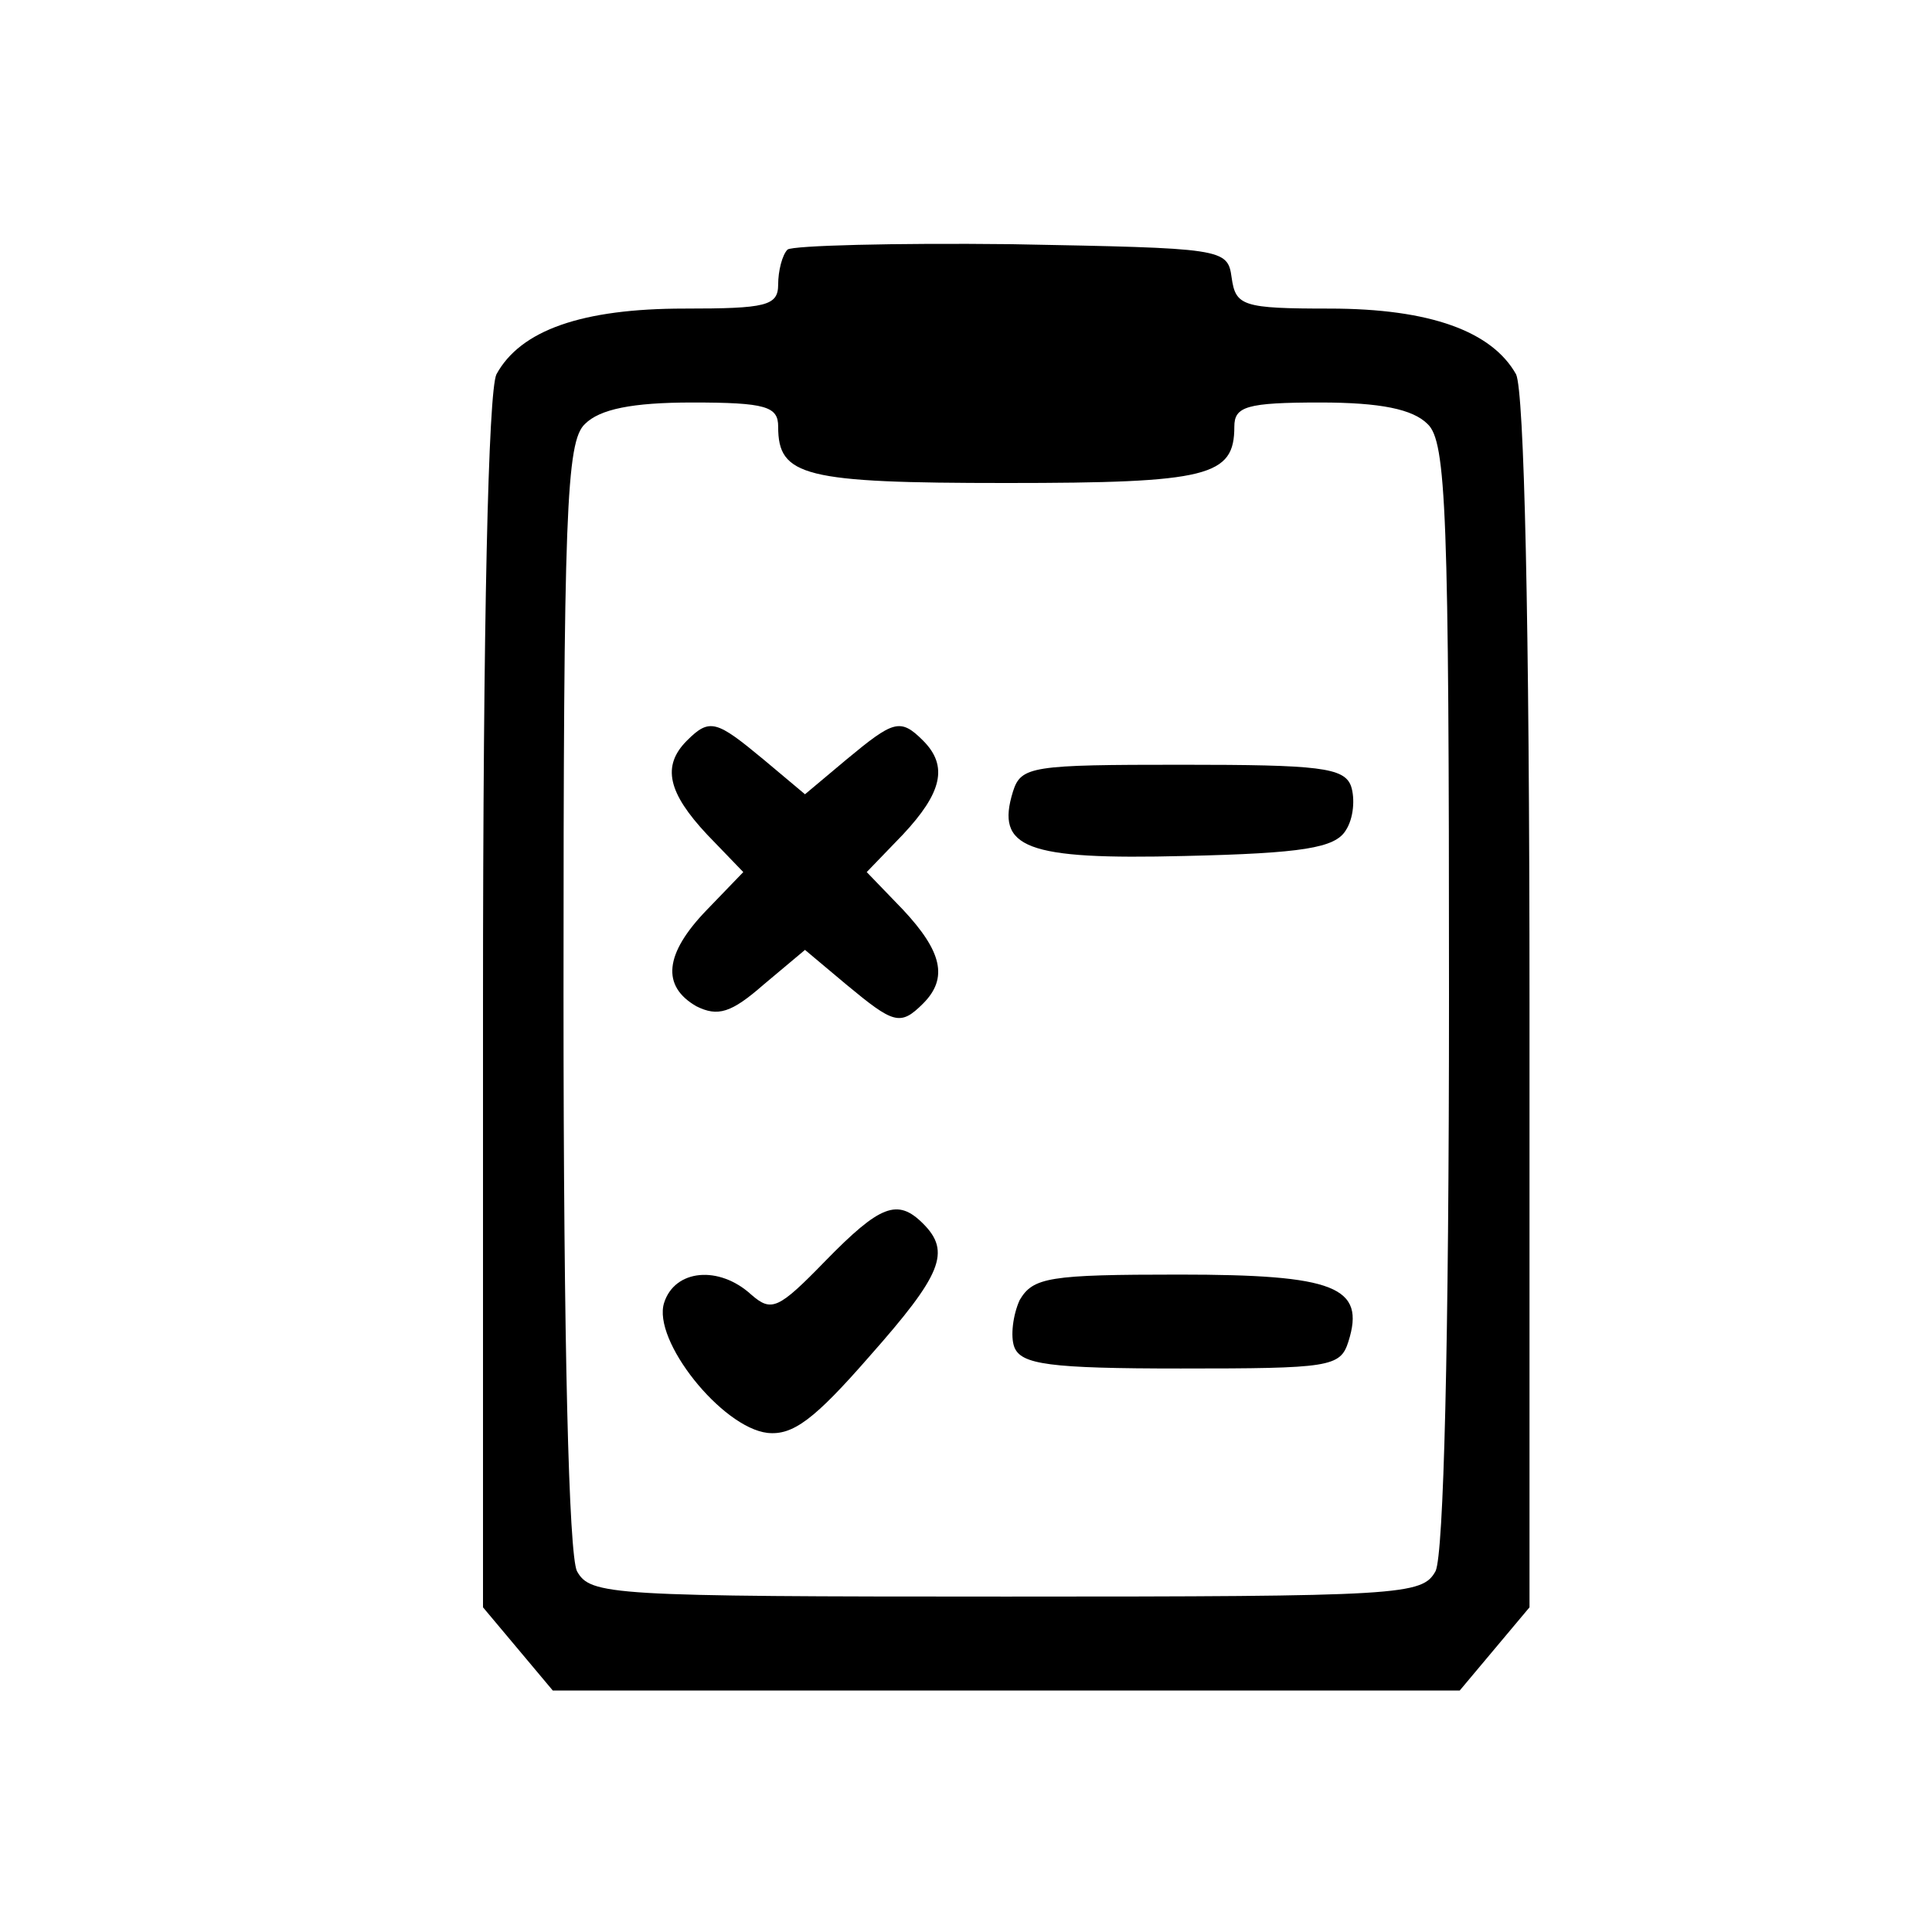
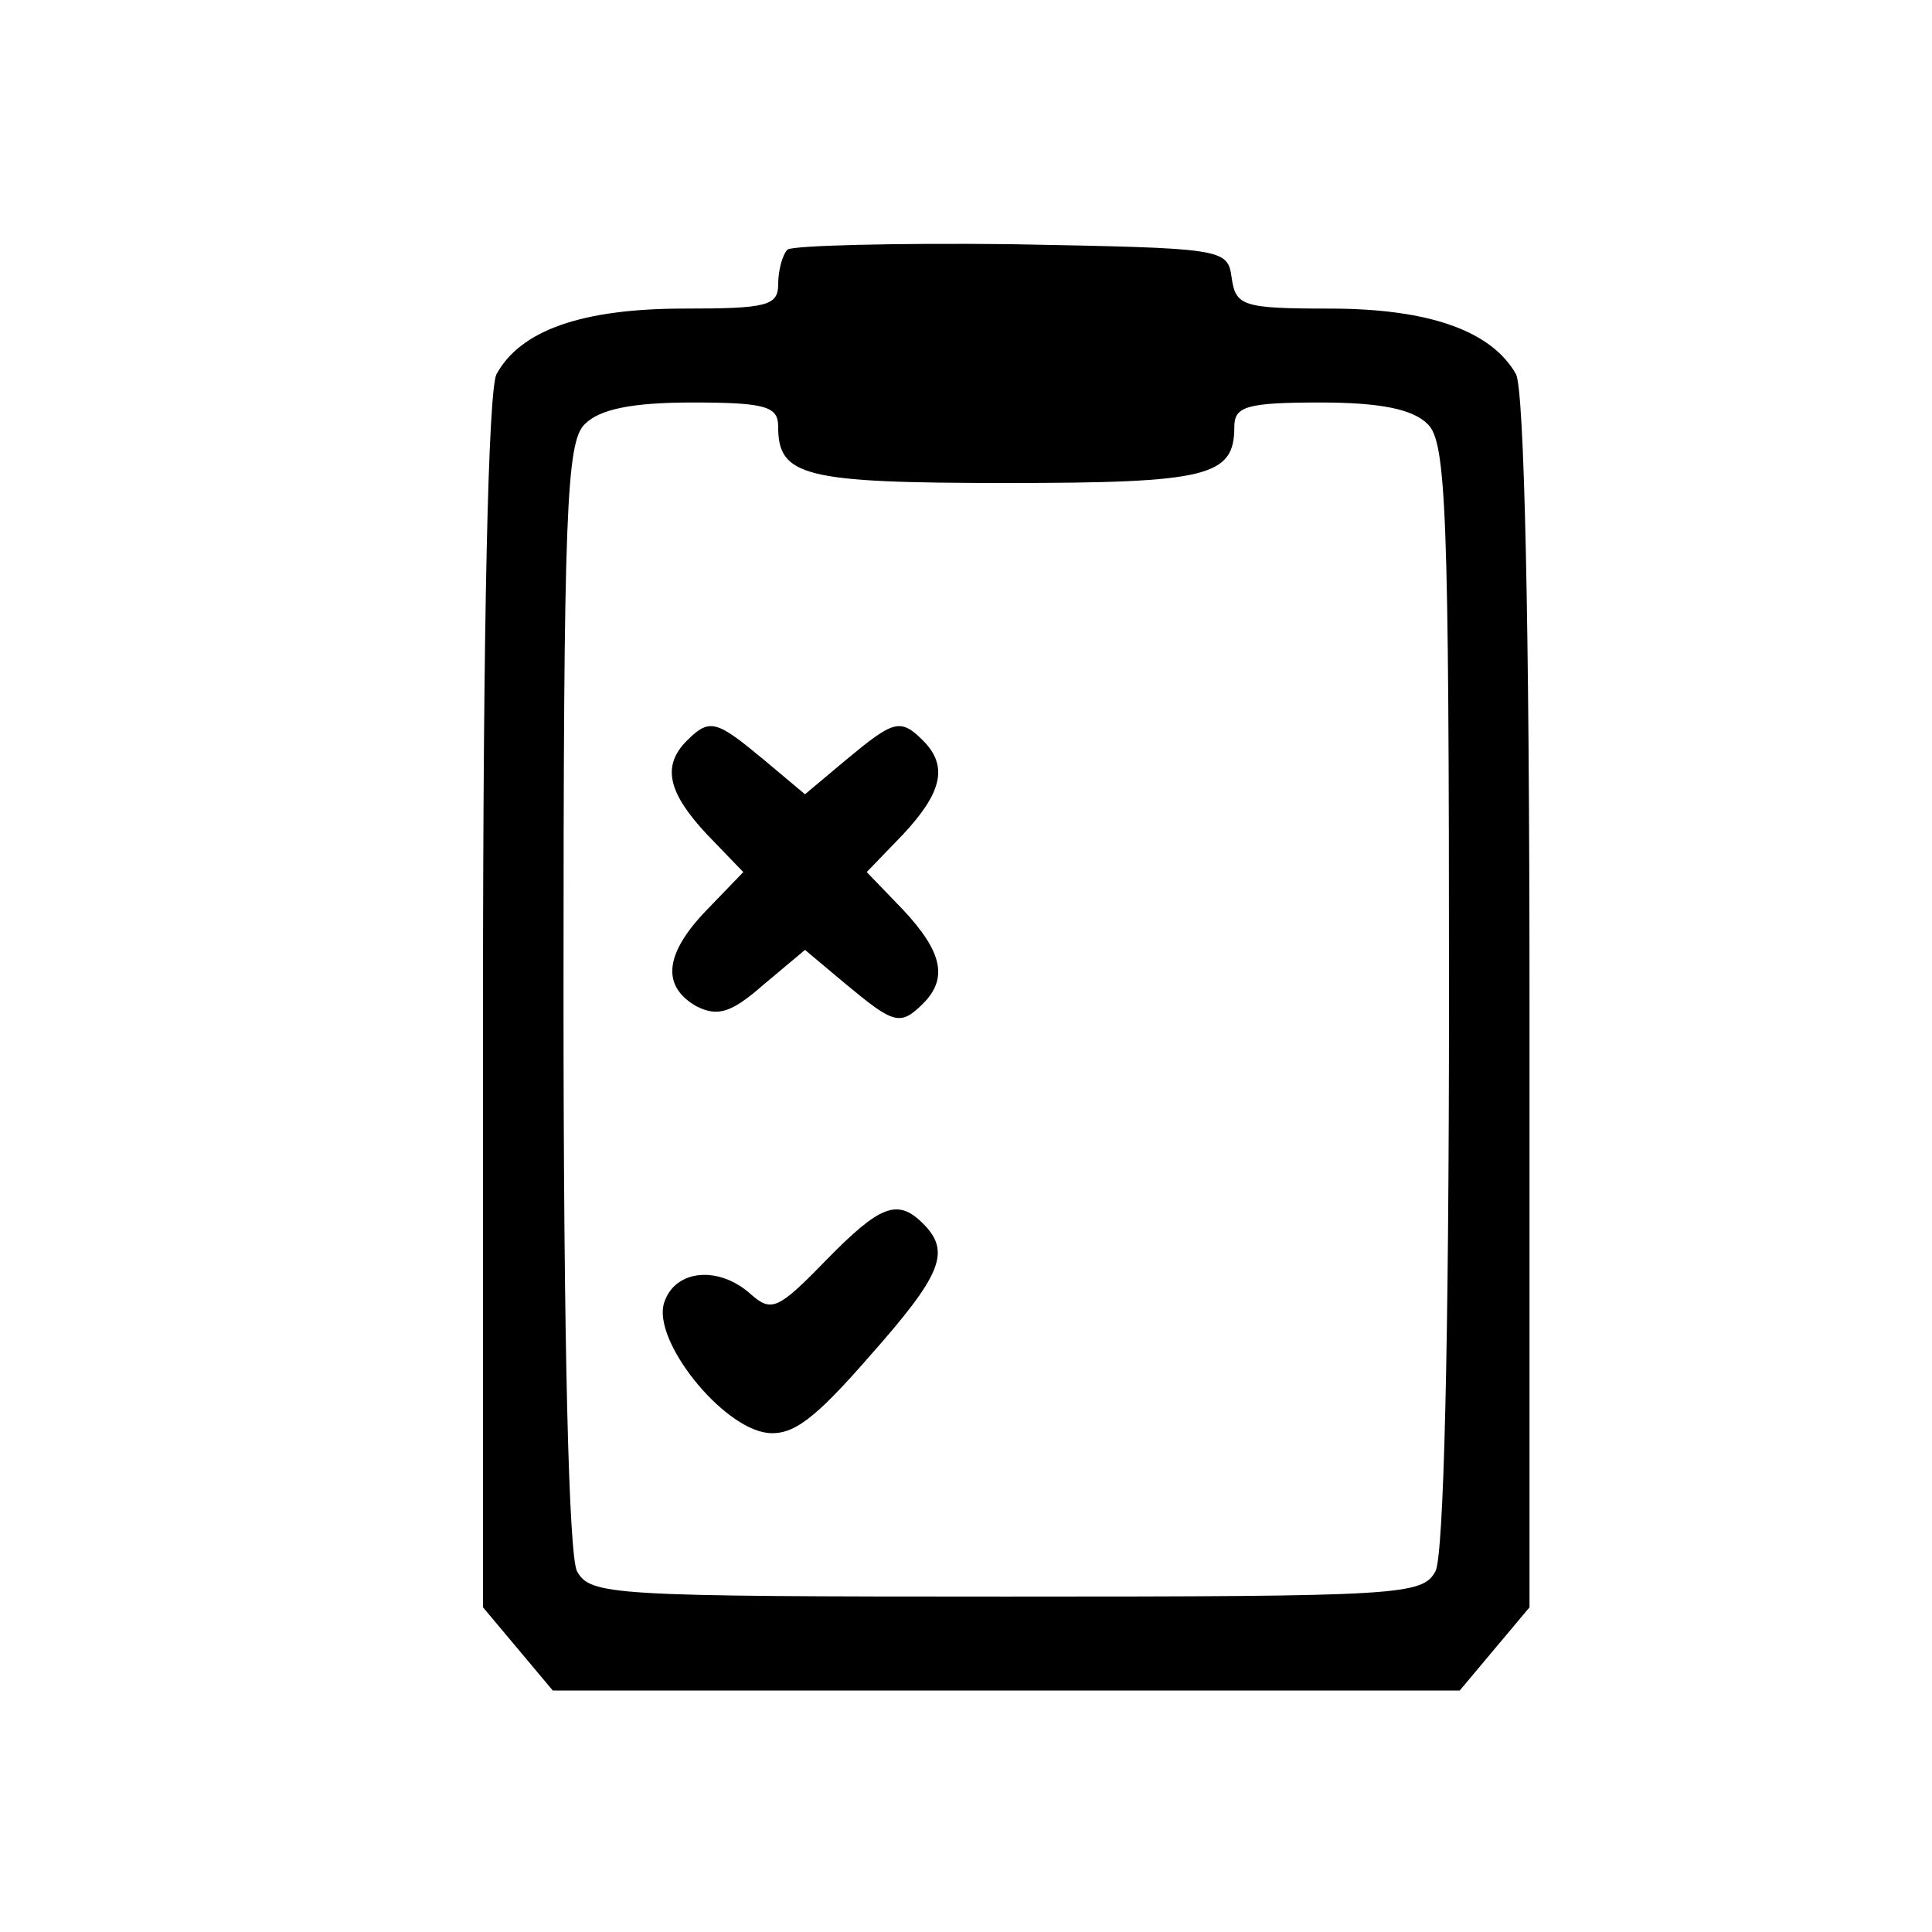
<svg xmlns="http://www.w3.org/2000/svg" version="1.0" width="144pt" height="144pt" viewBox="0 0 144 144" preserveAspectRatio="xMidYMid meet">
  <g transform="translate(0,144) scale(0.1,-0.1)" fill="#000000" stroke="none">
    <path d="M587 1254 c-4 -4 -7 -16 -7 -26 0 -16 -9 -18 -70 -18 -76 0 -122 -16 -140 -49 -6 -13 -10 -180 -10 -470 l0 -449 26 -31 26 -31 338 0 338 0 26 31 26 31 0 449 c0 290 -4 457 -10 470 -18 32 -64 49 -139 49 -65 0 -70 2 -73 23 -3 22 -6 22 -164 25 -88 1 -163 -1 -167 -4z m-7 -132 c0 -37 19 -42 170 -42 151 0 170 5 170 42 0 15 9 18 64 18 45 0 69 -5 80 -16 14 -13 16 -66 16 -425 0 -264 -4 -417 -10 -430 -10 -18 -24 -19 -320 -19 -296 0 -310 1 -320 19 -6 13 -10 166 -10 430 0 359 2 412 16 425 11 11 35 16 80 16 55 0 64 -3 64 -18z" />
    <path d="M512 888 c-19 -19 -14 -39 15 -70 l27 -28 -27 -28 c-32 -33 -34 -57 -8 -72 16 -8 26 -5 50 16 l31 26 31 -26 c35 -29 40 -31 57 -14 19 19 14 39 -15 70 l-27 28 27 28 c29 31 34 51 15 70 -17 17 -22 15 -57 -14 l-31 -26 -31 26 c-35 29 -40 31 -57 14z" />
-     <path d="M755 850 c-13 -42 9 -51 128 -48 88 2 112 6 120 19 6 9 7 24 4 33 -5 14 -24 16 -126 16 -112 0 -120 -1 -126 -20z" />
    <path d="M615 500 c-35 -36 -40 -38 -55 -25 -24 22 -57 19 -65 -6 -9 -28 43 -93 77 -97 19 -2 35 10 76 57 54 61 61 78 40 99 -19 19 -32 14 -73 -28z" />
-     <path d="M760 471 c-5 -11 -7 -27 -4 -35 5 -13 26 -16 124 -16 111 0 119 1 125 20 13 41 -10 50 -126 50 -97 0 -109 -2 -119 -19z" />
  </g>
</svg>